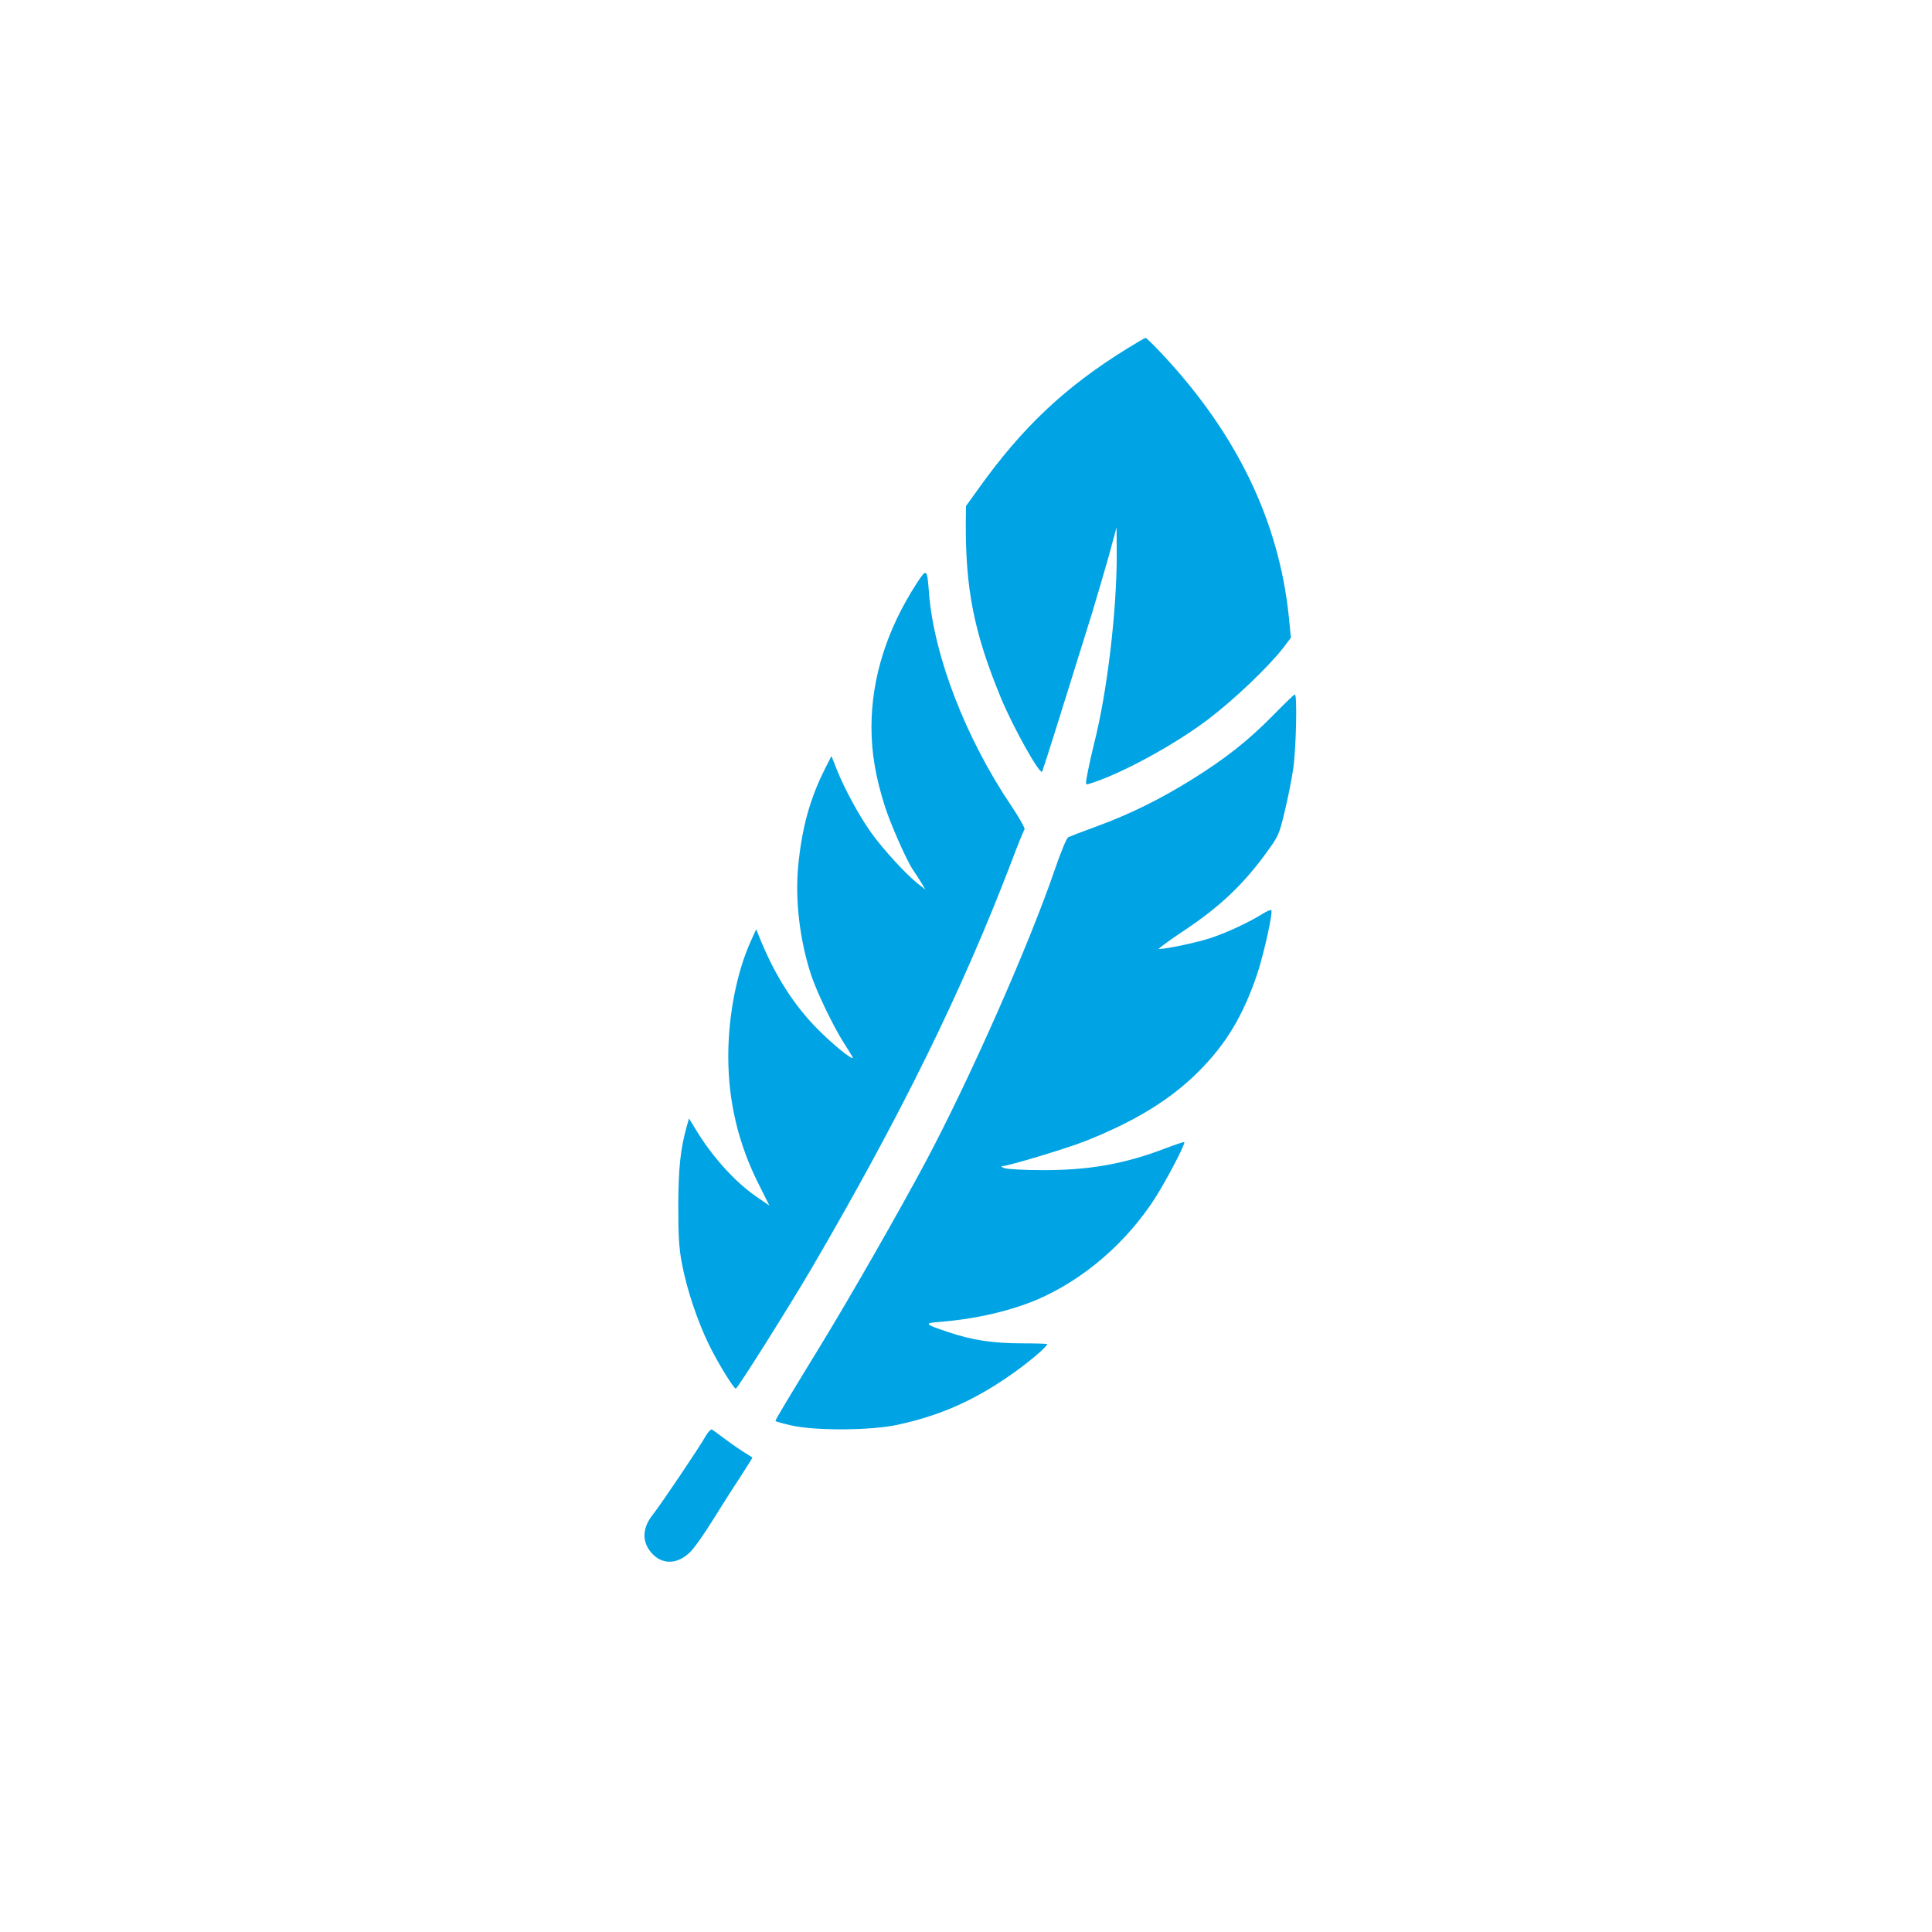
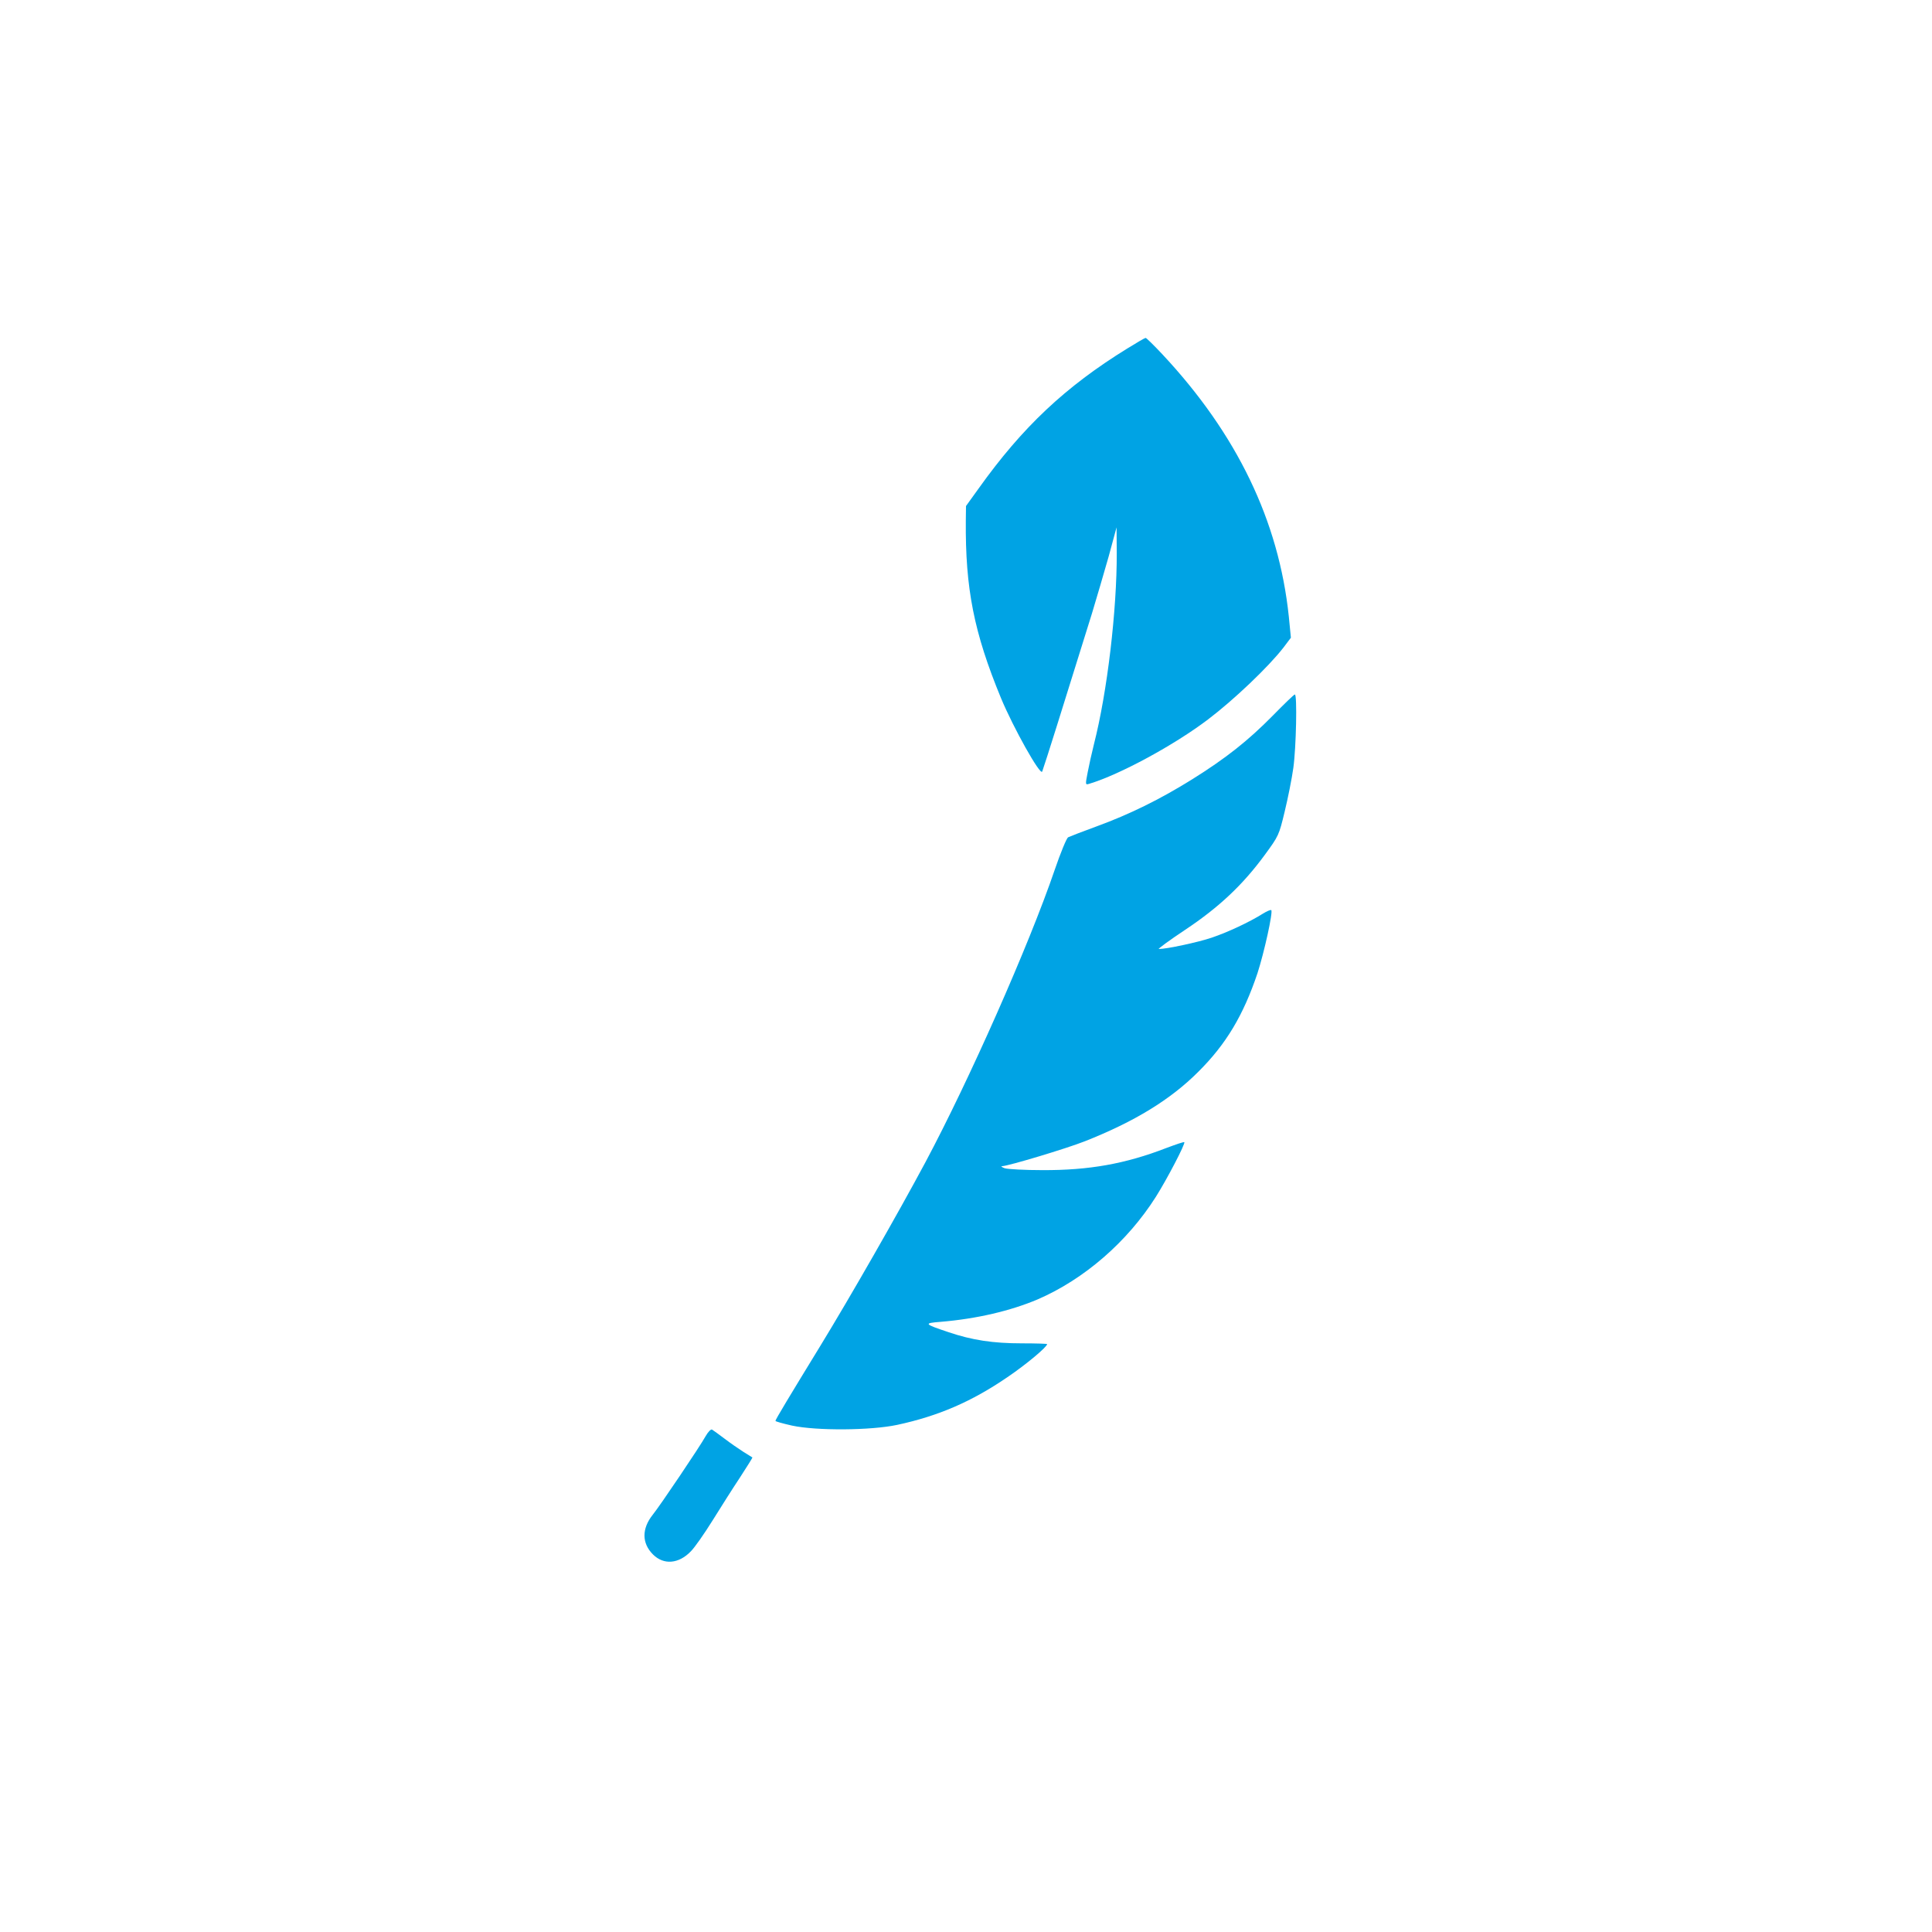
<svg xmlns="http://www.w3.org/2000/svg" version="1.0" width="1024pt" height="1024pt" viewBox="0 0 1024 1024" preserveAspectRatio="xMidYMid meet">
  <g transform="translate(0,1024) scale(0.1,-0.1)" fill="#00a3e4" stroke="none">
    <path d="M5975 8393 c-329 -203 -556 -417 -788 -742 l-67 -93 -1 -77 c-3 -361 43 -593 186 -940 65 -157 210 -416 219 -390 23 66 98 306 264 839 24 80 64 215 88 300 l42 155 1 -135 c1 -302 -50 -738 -121 -1015 -11 -44 -26 -111 -33 -148 -13 -67 -13 -68 9 -61 160 48 450 205 629 341 136 103 320 278 399 380 l40 53 -11 112 c-53 508 -276 969 -671 1391 -45 48 -85 87 -88 86 -4 0 -47 -25 -97 -56z" />
-     <path d="M4858 7147 c-158 -244 -239 -502 -239 -761 0 -137 22 -266 72 -423 31 -95 114 -283 147 -332 10 -14 29 -44 43 -66 l24 -40 -41 32 c-63 50 -184 182 -247 270 -64 90 -141 232 -183 337 l-27 69 -35 -69 c-80 -159 -123 -316 -142 -521 -16 -180 10 -392 70 -573 30 -90 119 -275 174 -360 25 -39 46 -73 46 -76 0 -16 -107 71 -186 151 -127 128 -228 287 -308 485 l-18 45 -28 -62 c-74 -162 -120 -393 -120 -612 0 -240 53 -464 164 -683 l54 -108 -74 51 c-112 78 -232 212 -318 355 l-34 56 -11 -38 c-35 -124 -45 -224 -46 -424 0 -159 4 -228 19 -305 25 -136 83 -309 145 -435 49 -99 130 -230 141 -230 9 0 283 435 403 640 472 808 796 1467 1057 2150 34 91 66 169 70 174 5 4 -27 61 -70 125 -242 359 -409 792 -436 1126 -10 134 -12 135 -66 52z" />
    <path d="M6745 6446 c-130 -132 -249 -226 -427 -337 -170 -106 -331 -185 -503 -248 -77 -28 -146 -55 -154 -59 -8 -5 -40 -82 -71 -173 -137 -401 -454 -1116 -685 -1549 -146 -273 -399 -715 -558 -975 -161 -263 -237 -389 -237 -396 0 -3 39 -14 88 -25 130 -28 418 -26 558 4 218 47 394 123 584 253 99 67 210 160 210 175 0 2 -60 4 -134 4 -153 0 -264 17 -388 59 -132 44 -134 48 -42 55 191 16 370 58 514 119 247 107 475 305 626 543 60 95 158 283 151 290 -2 3 -45 -12 -96 -31 -217 -84 -410 -118 -656 -117 -93 0 -183 5 -200 10 -16 6 -22 11 -13 11 36 2 339 93 438 132 263 104 453 220 601 368 148 147 239 300 314 523 35 108 83 324 73 334 -4 3 -24 -6 -45 -19 -72 -45 -183 -97 -271 -127 -74 -25 -239 -60 -280 -60 -7 0 56 46 140 102 179 119 305 238 421 396 74 101 76 105 106 230 17 70 38 174 46 232 15 108 21 391 8 389 -5 0 -57 -51 -118 -113z" />
    <path d="M3740 2628 c-31 -56 -242 -369 -280 -416 -59 -74 -59 -151 1 -211 57 -57 137 -50 201 17 20 20 71 93 114 162 43 69 108 172 146 229 37 57 67 105 66 106 -2 1 -23 15 -48 30 -25 16 -70 47 -100 70 -30 23 -60 44 -66 48 -6 3 -21 -12 -34 -35z" />
  </g>
</svg>